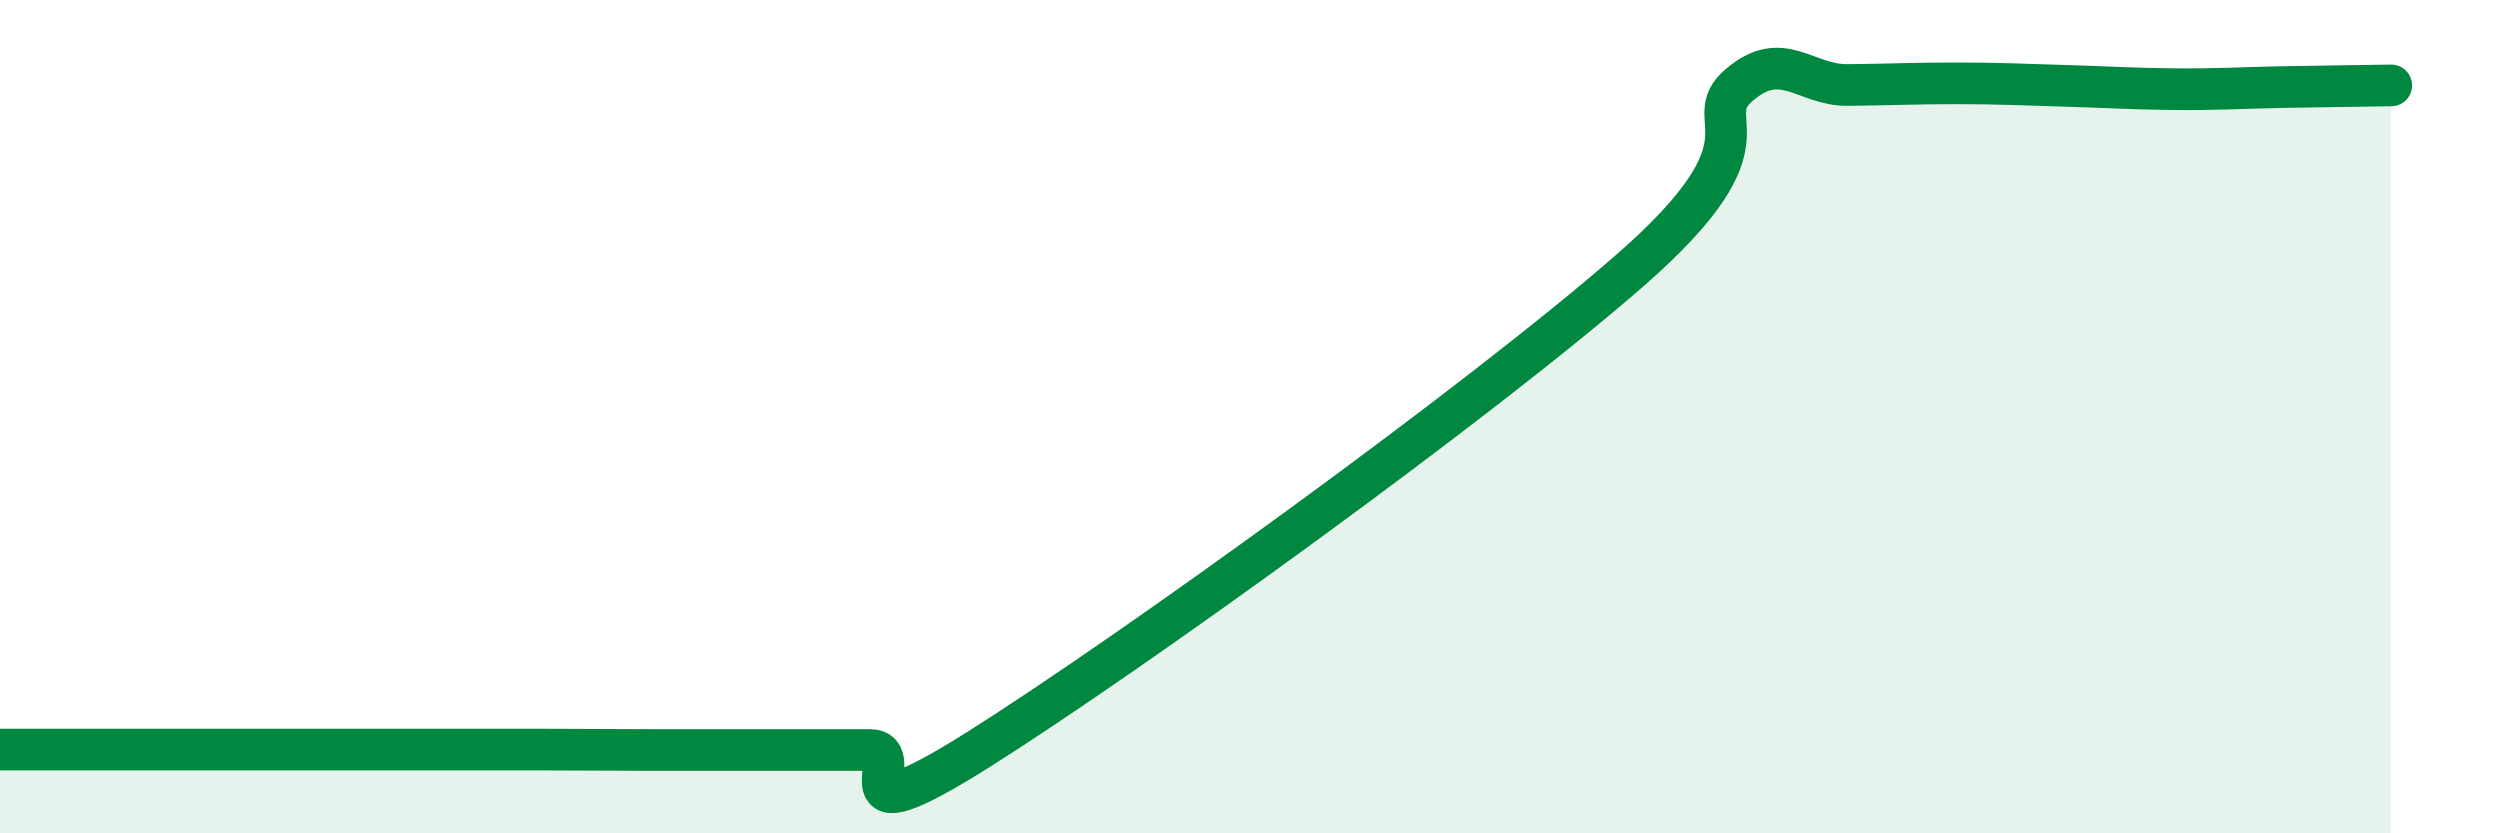
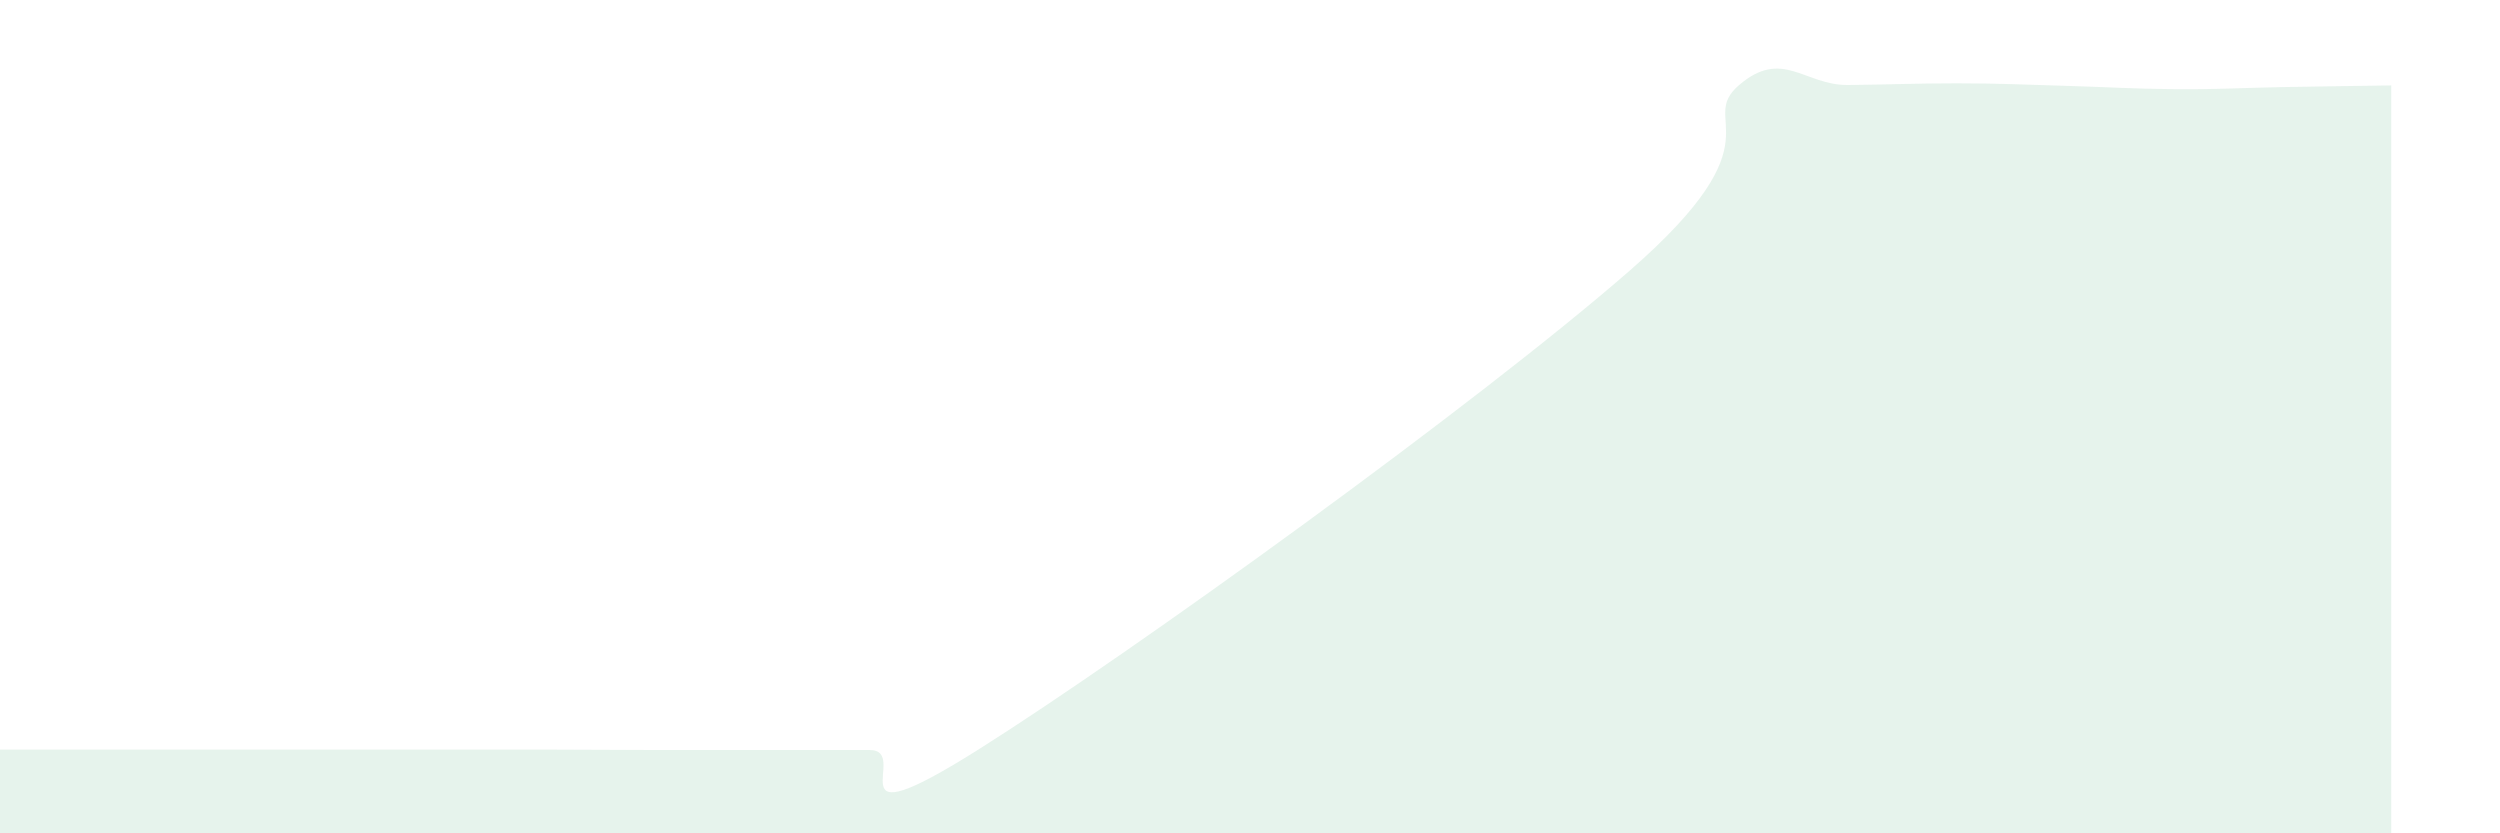
<svg xmlns="http://www.w3.org/2000/svg" width="60" height="20" viewBox="0 0 60 20">
  <path d="M 0,17.99 C 0.52,17.99 1.57,17.99 2.61,17.99 C 3.65,17.99 4.18,17.99 5.22,17.99 C 6.26,17.99 6.79,17.99 7.83,17.99 C 8.87,17.99 9.39,17.99 10.43,17.99 C 11.47,17.99 12,17.99 13.04,17.99 C 14.08,17.99 14.61,18 15.65,18 C 16.69,18 17.22,18 18.26,18 C 19.3,18 19.83,18 20.87,18 C 21.91,18 19.83,20.29 23.48,17.99 C 27.13,15.69 35.48,9.67 39.13,6.48 C 42.78,3.29 40.7,2.93 41.74,2.04 C 42.78,1.15 43.31,2.05 44.35,2.04 C 45.39,2.03 45.92,2 46.96,2 C 48,2 48.53,2.03 49.57,2.06 C 50.61,2.09 51.13,2.13 52.17,2.14 C 53.21,2.15 53.74,2.11 54.78,2.09 C 55.82,2.07 56.87,2.06 57.39,2.05L57.39 20L0 20Z" fill="#008740" opacity="0.1" stroke-linecap="round" stroke-linejoin="round" />
-   <path d="M 0,17.99 C 0.52,17.99 1.57,17.99 2.61,17.99 C 3.65,17.99 4.18,17.99 5.22,17.99 C 6.26,17.99 6.79,17.99 7.83,17.99 C 8.87,17.99 9.39,17.99 10.43,17.99 C 11.47,17.99 12,17.99 13.04,17.99 C 14.08,17.99 14.61,18 15.65,18 C 16.69,18 17.22,18 18.26,18 C 19.3,18 19.83,18 20.87,18 C 21.91,18 19.83,20.29 23.48,17.99 C 27.13,15.69 35.48,9.67 39.13,6.48 C 42.78,3.29 40.7,2.93 41.74,2.04 C 42.78,1.15 43.31,2.05 44.35,2.04 C 45.39,2.03 45.92,2 46.96,2 C 48,2 48.53,2.03 49.57,2.06 C 50.61,2.09 51.13,2.13 52.17,2.14 C 53.21,2.15 53.74,2.11 54.78,2.09 C 55.82,2.07 56.87,2.06 57.39,2.05" stroke="#008740" stroke-width="1" fill="none" stroke-linecap="round" stroke-linejoin="round" />
</svg>